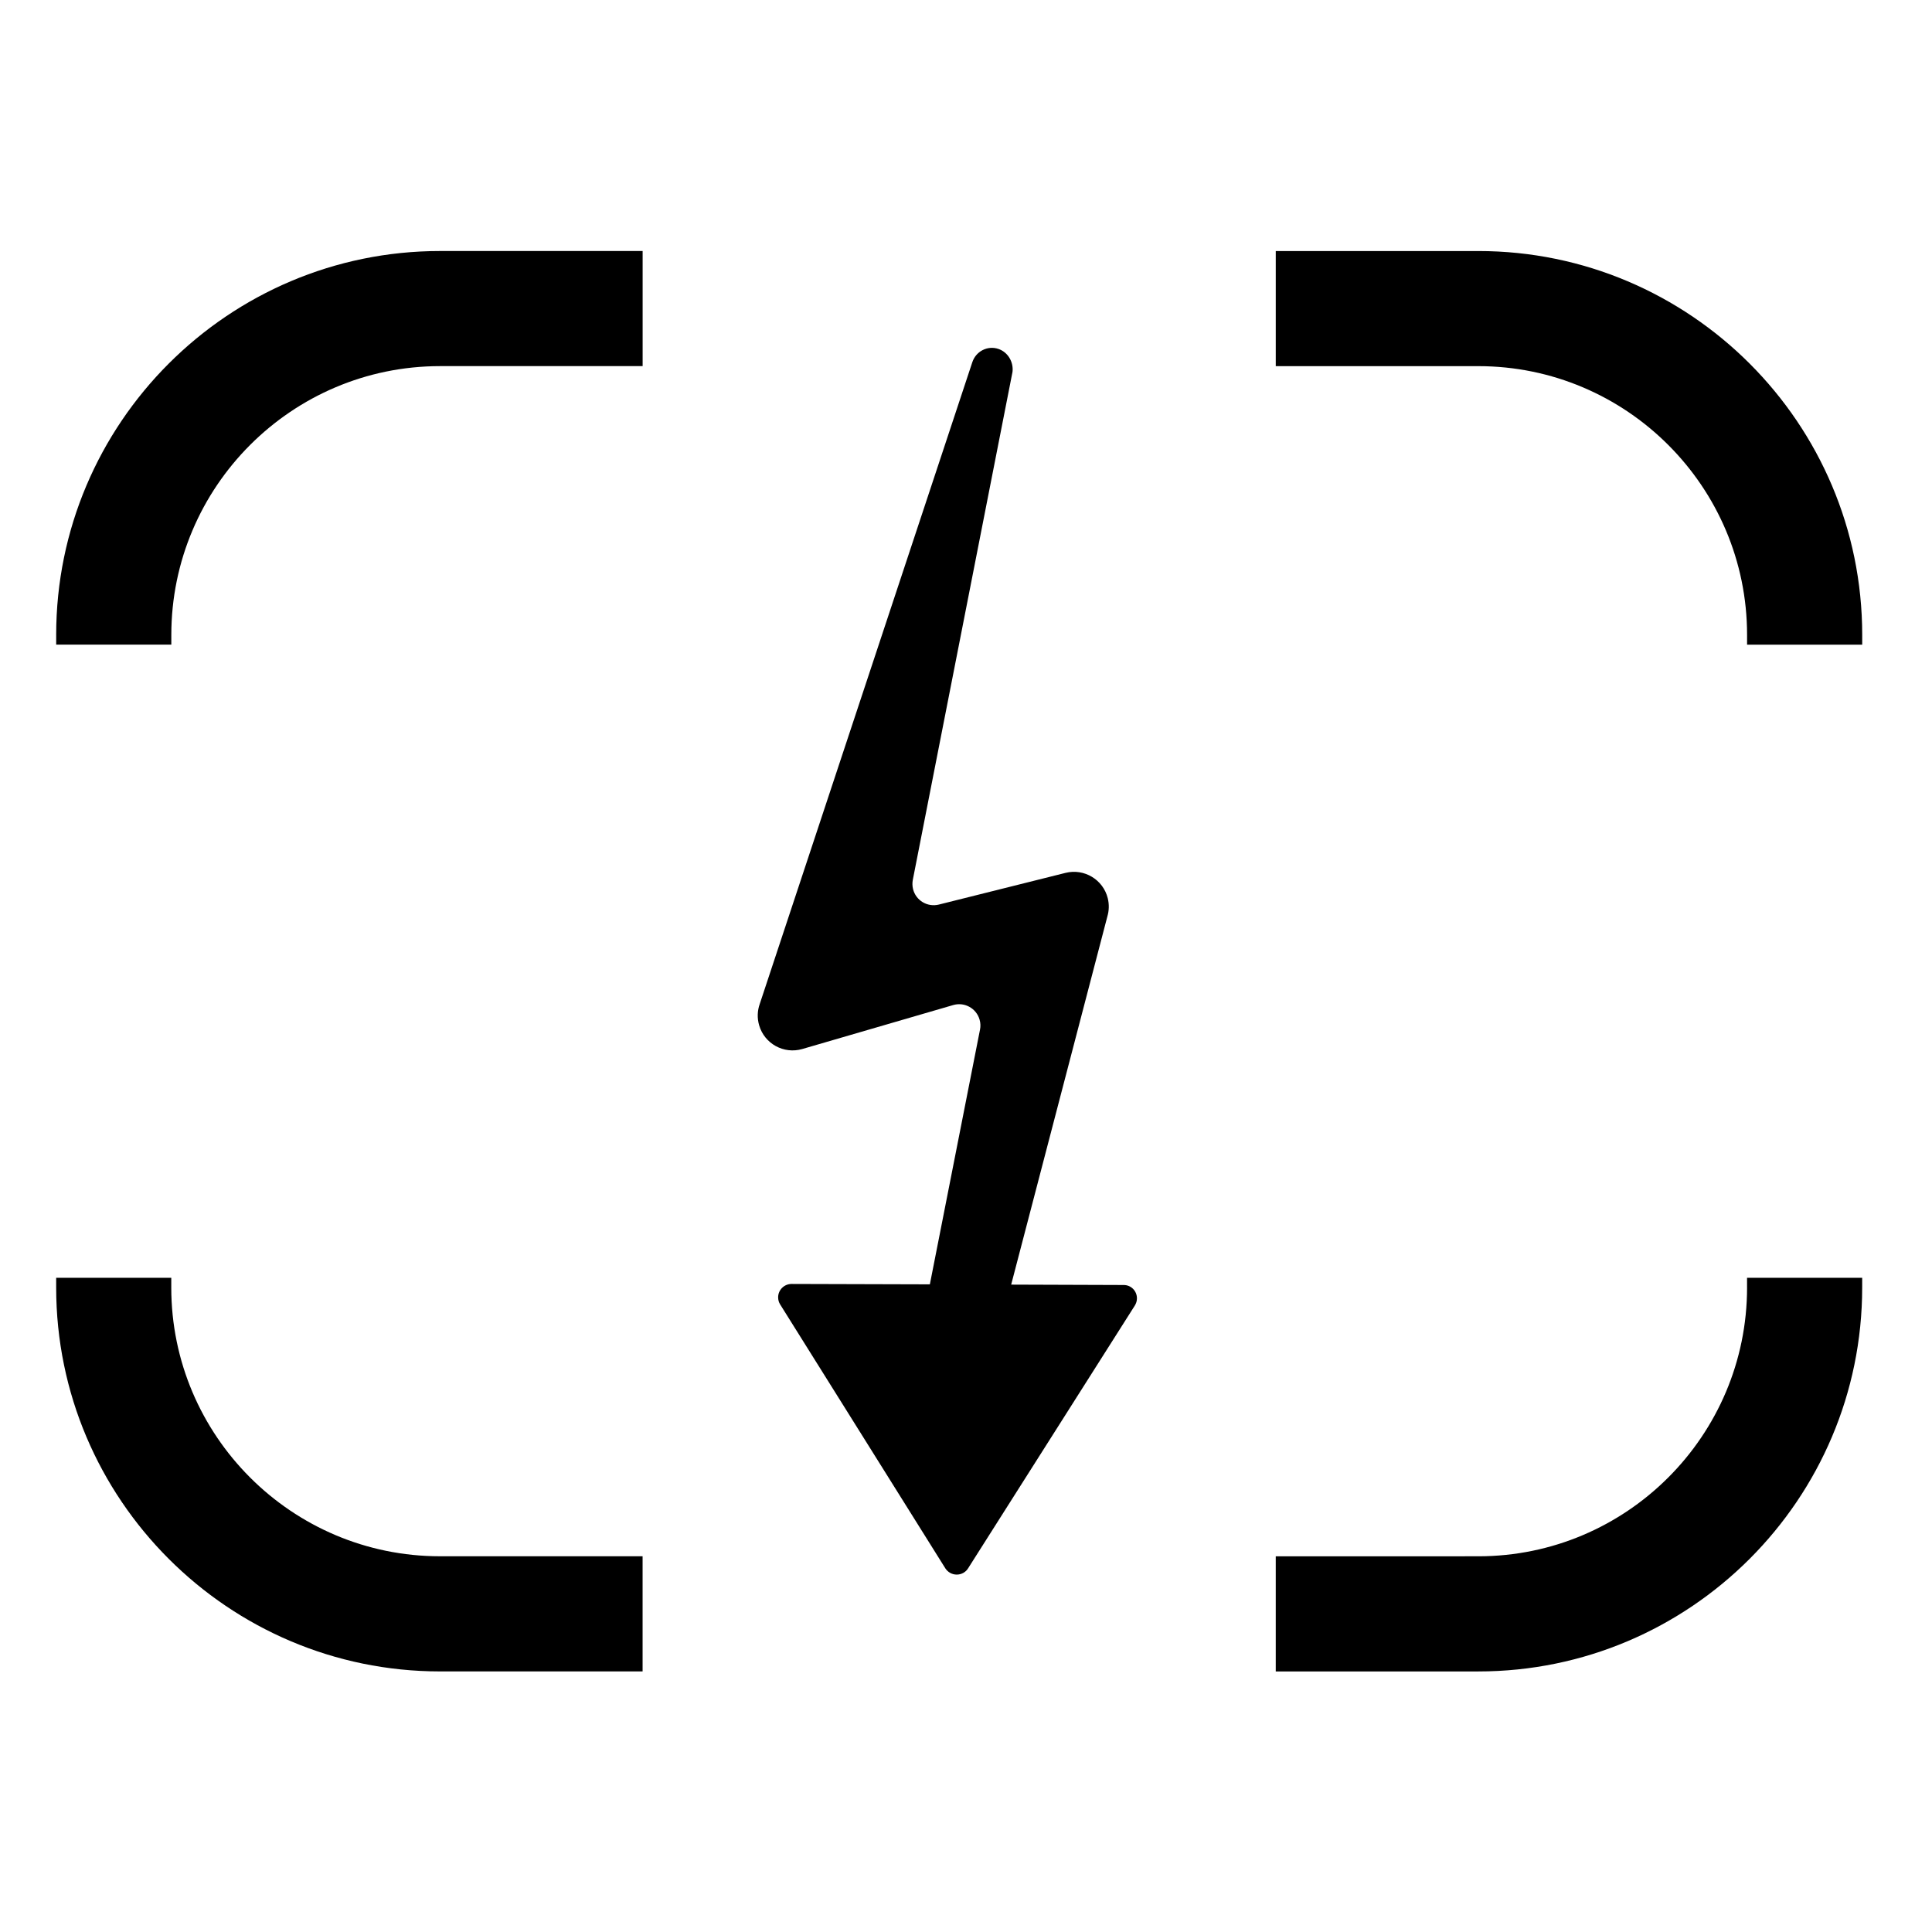
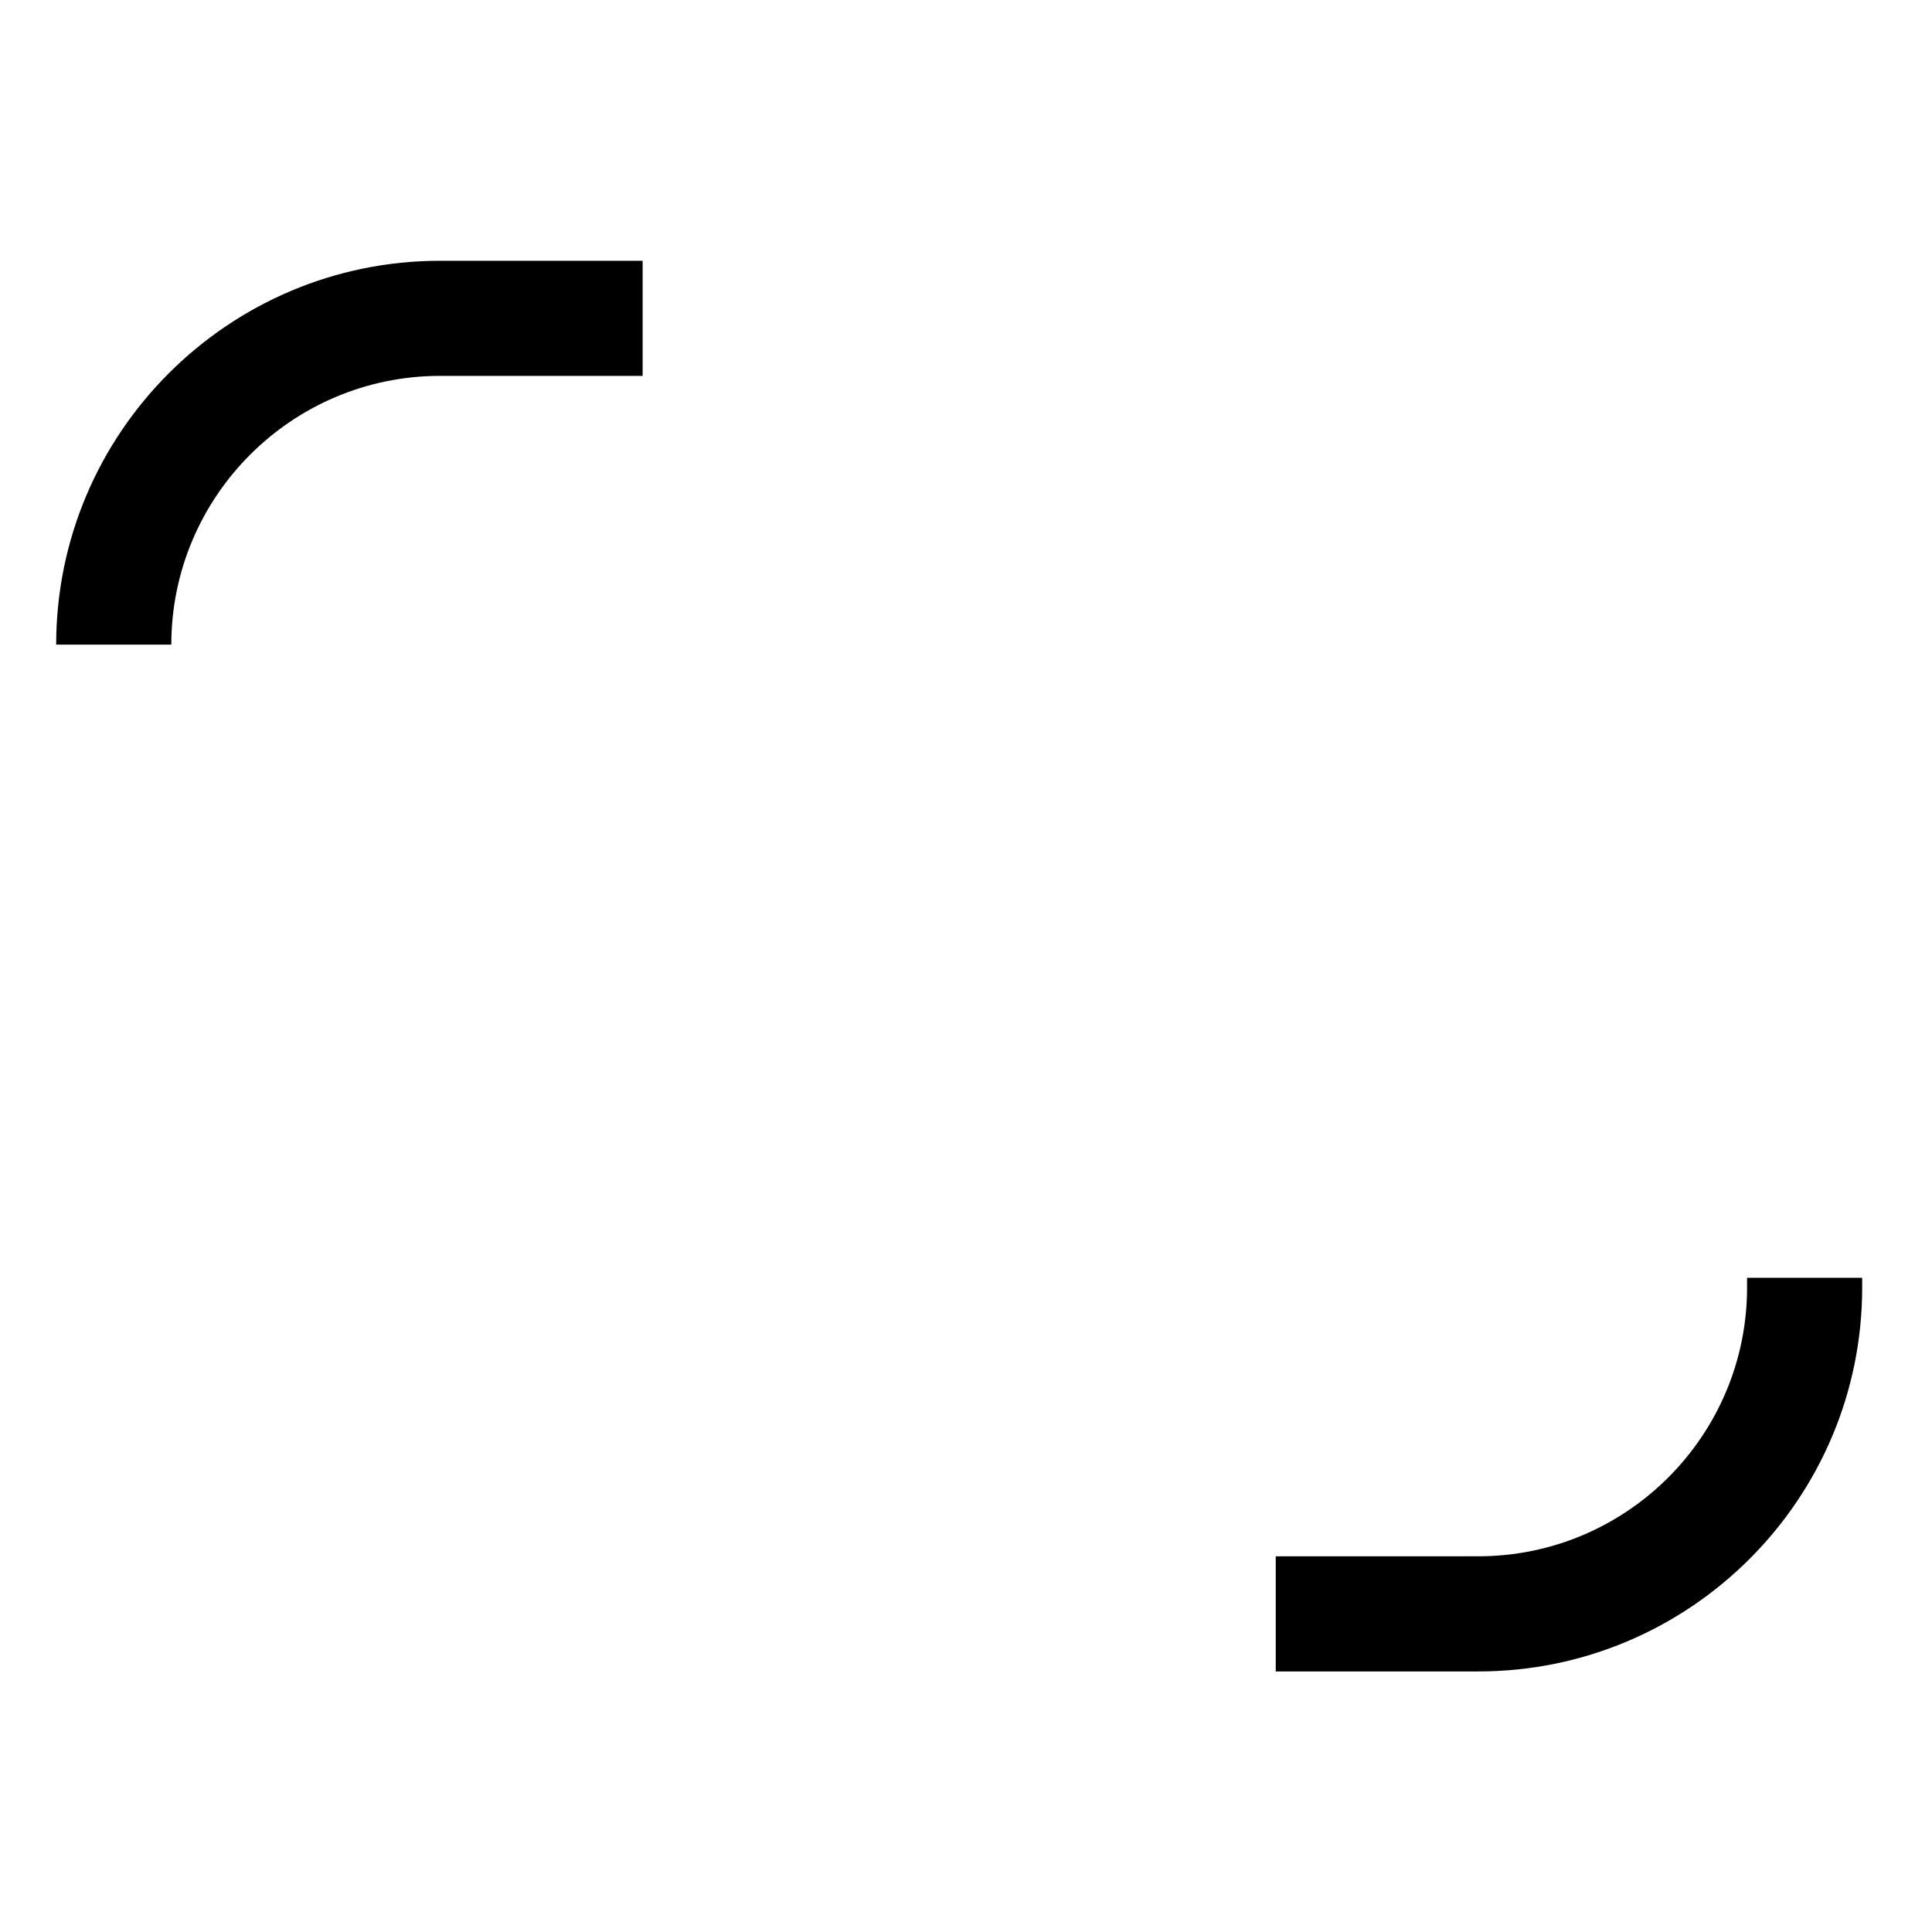
<svg xmlns="http://www.w3.org/2000/svg" fill="#000000" width="800px" height="800px" version="1.1" viewBox="144 144 512 512">
  <g>
-     <path d="m535.77 210.53h-53.68v30.504h53.68c39.277 0 71.223 31.957 71.223 71.223v2.586h30.512v-2.586c0-56.098-45.641-101.73-101.73-101.73z" />
-     <path d="m158.89 312.25v2.586h30.512v-2.586c0-39.266 31.953-71.223 71.223-71.223h53.68v-30.504h-53.688c-56.086 0.004-101.73 45.633-101.73 101.73z" />
-     <path d="m189.39 485.21v-2.586l-30.504 0.004v2.586c0 56.094 45.645 101.73 101.73 101.73h53.68v-30.512l-53.684-0.004c-39.27 0.008-71.223-31.945-71.223-71.219z" />
+     <path d="m158.89 312.25v2.586h30.512c0-39.266 31.953-71.223 71.223-71.223h53.68v-30.504h-53.688c-56.086 0.004-101.73 45.633-101.73 101.73z" />
    <path d="m606.99 485.21c0 39.273-31.945 71.223-71.223 71.223l-53.68 0.004v30.512h53.68c56.094 0 101.73-45.641 101.73-101.73v-2.586h-30.512v2.578z" />
-     <path d="m441.77 484.54-29.383-0.102h-0.414l25.492-97.578c0.449-1.523 0.508-3.18 0.102-4.832-1.234-4.938-6.246-7.941-11.191-6.707l-33.578 8.402c-3.023 0.746-6.074-1.078-6.828-4.098-0.207-0.848-0.215-1.699-0.055-2.504l26.414-134.58c0.301-2.609-1.215-5.219-3.734-6.07-2.871-0.973-5.981 0.613-6.934 3.562l-56.316 170.02c-0.629 1.762-0.727 3.734-0.16 5.668 1.422 4.891 6.543 7.703 11.438 6.277l39.996-11.648c2.988-0.867 6.109 0.848 6.977 3.84 0.266 0.902 0.297 1.812 0.117 2.676l-13.289 67.5-36.641-0.105c-1.969 0-3.559 1.582-3.566 3.527 0 0.699 0.176 1.336 0.527 1.891l43.785 69.949c0.641 0.992 1.734 1.648 3.012 1.656 1.27 0 2.394-0.648 3.008-1.648l44.215-69.684c0.332-0.555 0.539-1.18 0.539-1.875 0.004-1.953-1.551-3.555-3.531-3.535z" />
  </g>
</svg>